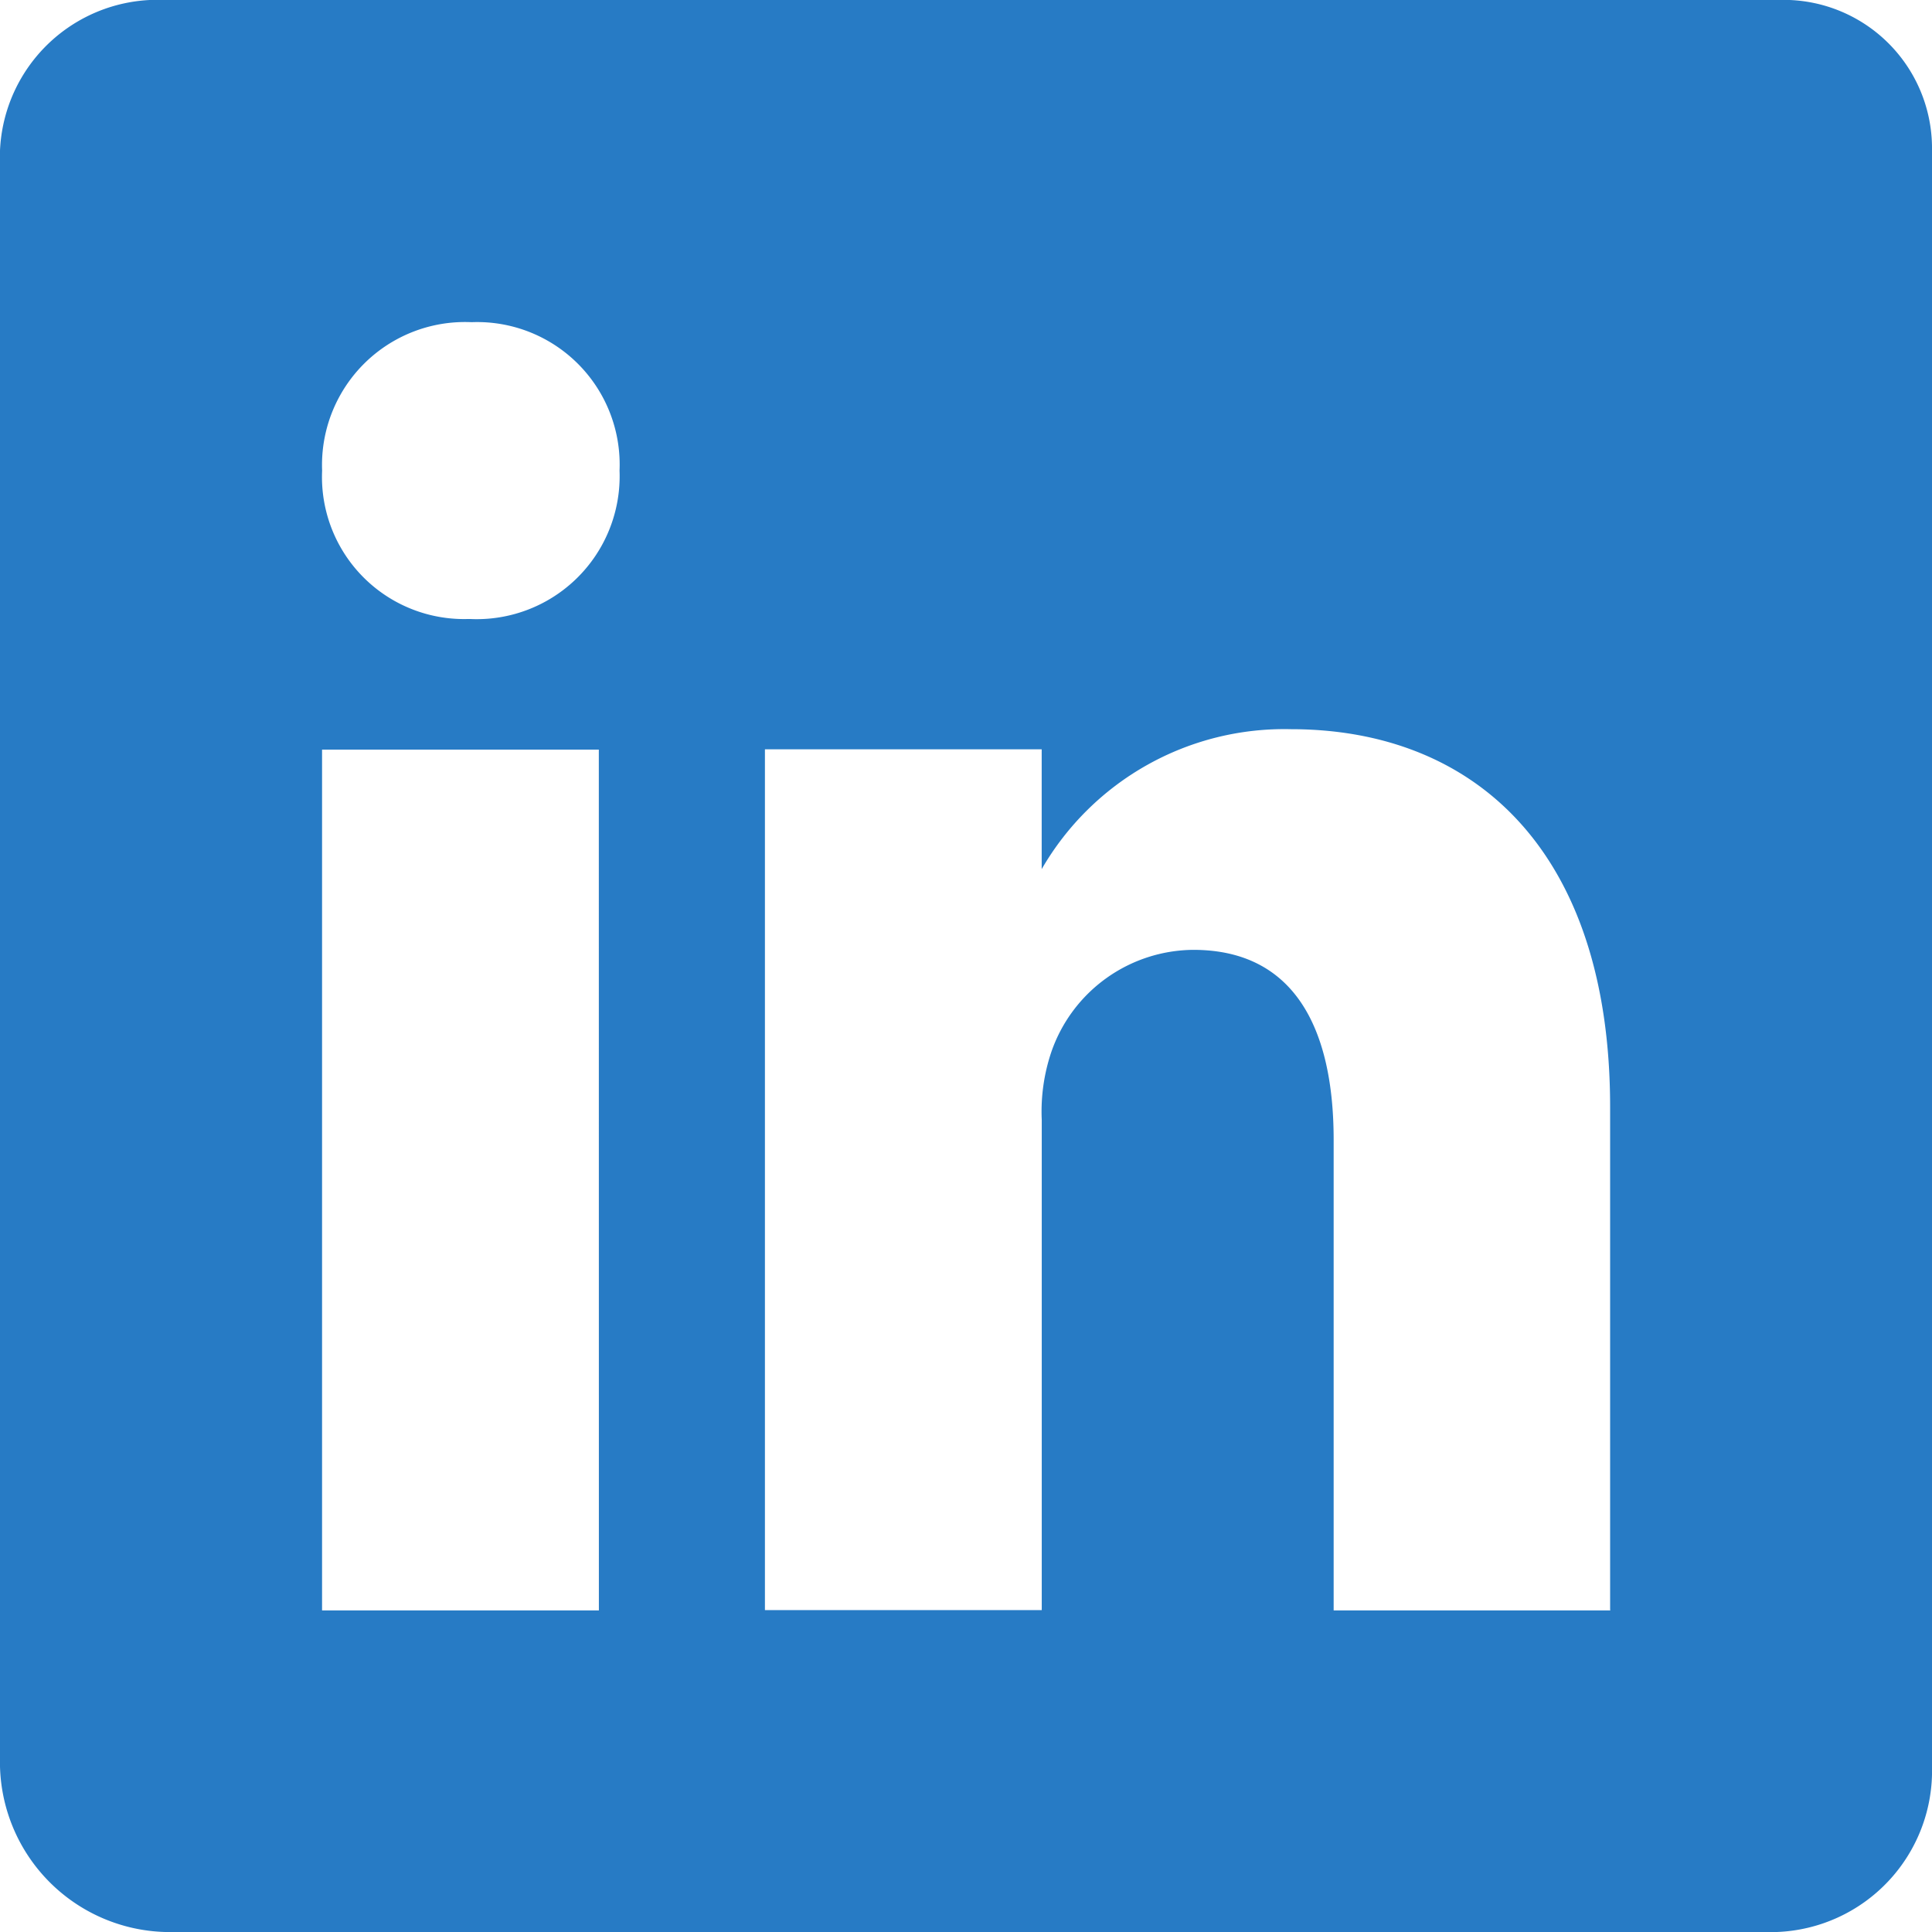
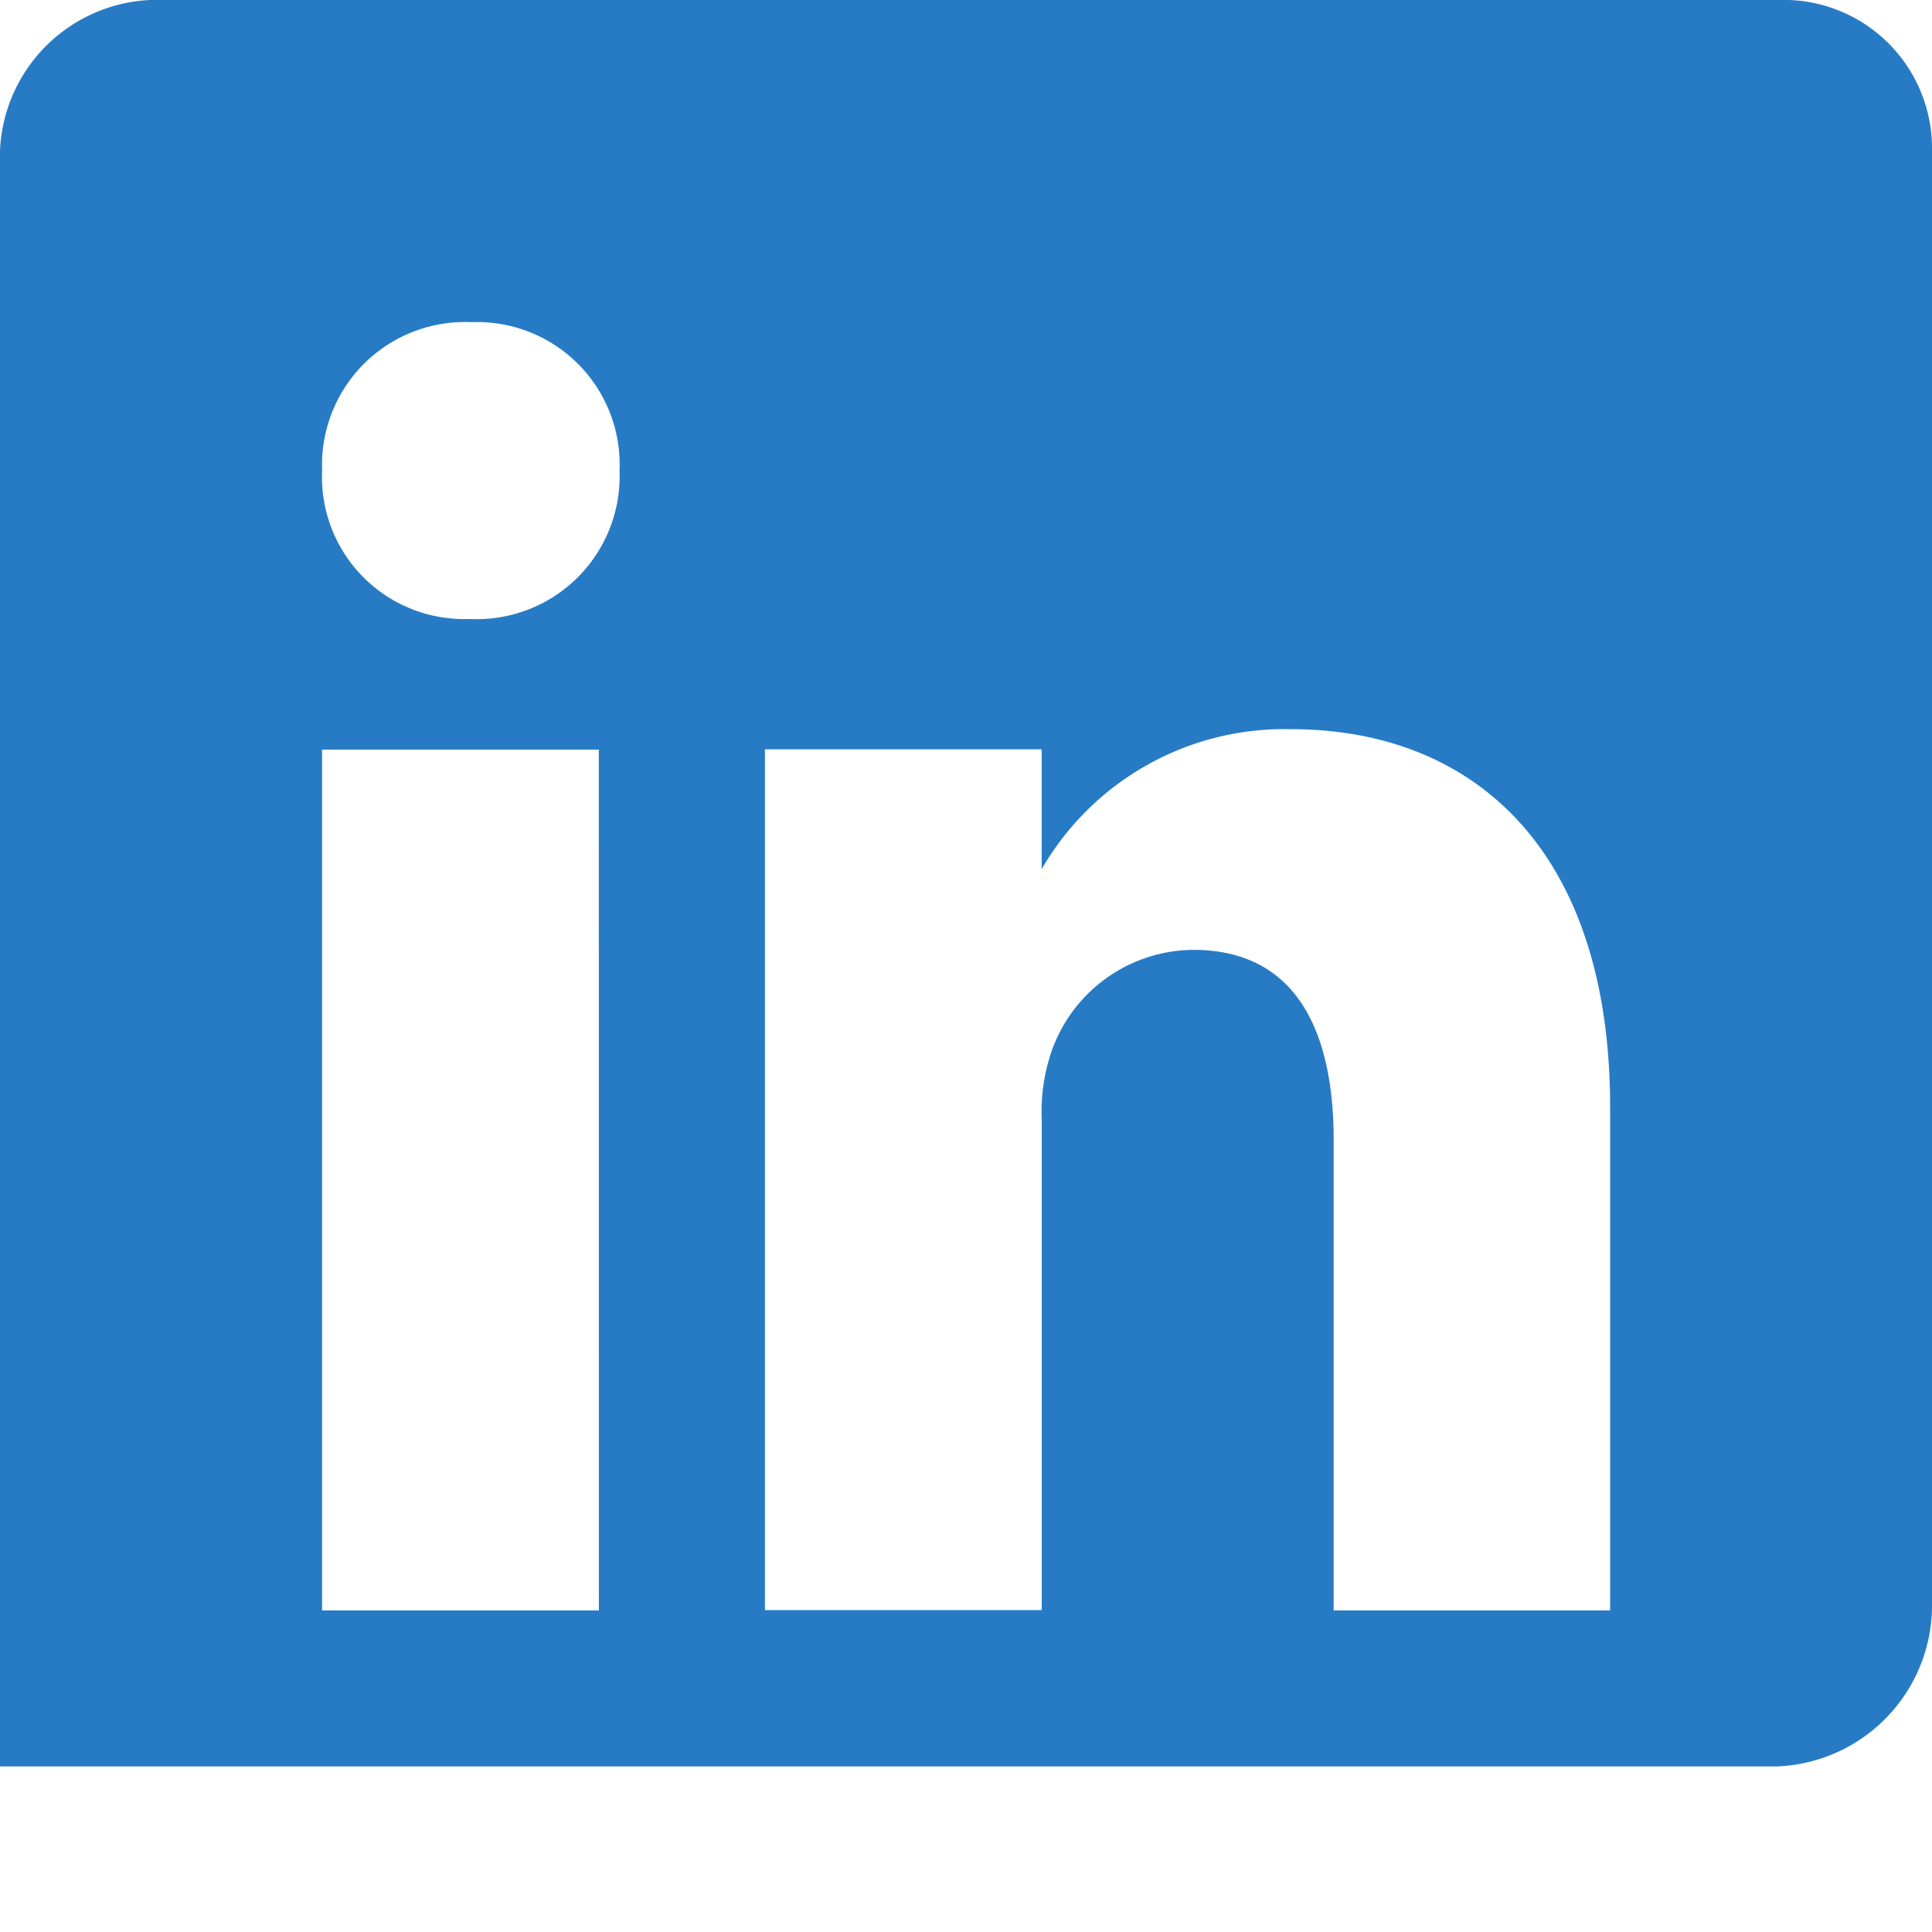
<svg xmlns="http://www.w3.org/2000/svg" width="32.544" height="32.544" viewBox="0 0 32.544 32.544">
-   <path id="Icon_ionic-logo-linkedin" data-name="Icon ionic-logo-linkedin" d="M34.442,4.5H7.281A2.655,2.655,0,0,0,4.5,7.035v27.22a2.864,2.864,0,0,0,2.781,2.789H34.433a2.718,2.718,0,0,0,2.611-2.789V7.035A2.5,2.5,0,0,0,34.442,4.5ZM14.588,31.627H9.925v-14.5h4.662Zm-2.17-16.7h-.034a2.393,2.393,0,0,1-2.458-2.5,2.408,2.408,0,0,1,2.518-2.5,2.4,2.4,0,0,1,2.492,2.5A2.408,2.408,0,0,1,12.418,14.927Zm19.209,16.7H26.965V23.7c0-1.9-.678-3.2-2.365-3.2a2.551,2.551,0,0,0-2.391,1.721,3.139,3.139,0,0,0-.161,1.144v8.257H17.385v-14.5h4.662v2.018a4.72,4.72,0,0,1,4.2-2.357c3.06,0,5.375,2.018,5.375,6.366v8.469Z" transform="translate(-4.5 -4.5)" fill="#277bc5" />
+   <path id="Icon_ionic-logo-linkedin" data-name="Icon ionic-logo-linkedin" d="M34.442,4.5H7.281A2.655,2.655,0,0,0,4.5,7.035v27.22H34.433a2.718,2.718,0,0,0,2.611-2.789V7.035A2.5,2.5,0,0,0,34.442,4.5ZM14.588,31.627H9.925v-14.5h4.662Zm-2.17-16.7h-.034a2.393,2.393,0,0,1-2.458-2.5,2.408,2.408,0,0,1,2.518-2.5,2.4,2.4,0,0,1,2.492,2.5A2.408,2.408,0,0,1,12.418,14.927Zm19.209,16.7H26.965V23.7c0-1.9-.678-3.2-2.365-3.2a2.551,2.551,0,0,0-2.391,1.721,3.139,3.139,0,0,0-.161,1.144v8.257H17.385v-14.5h4.662v2.018a4.72,4.72,0,0,1,4.2-2.357c3.06,0,5.375,2.018,5.375,6.366v8.469Z" transform="translate(-4.5 -4.5)" fill="#277bc5" />
</svg>